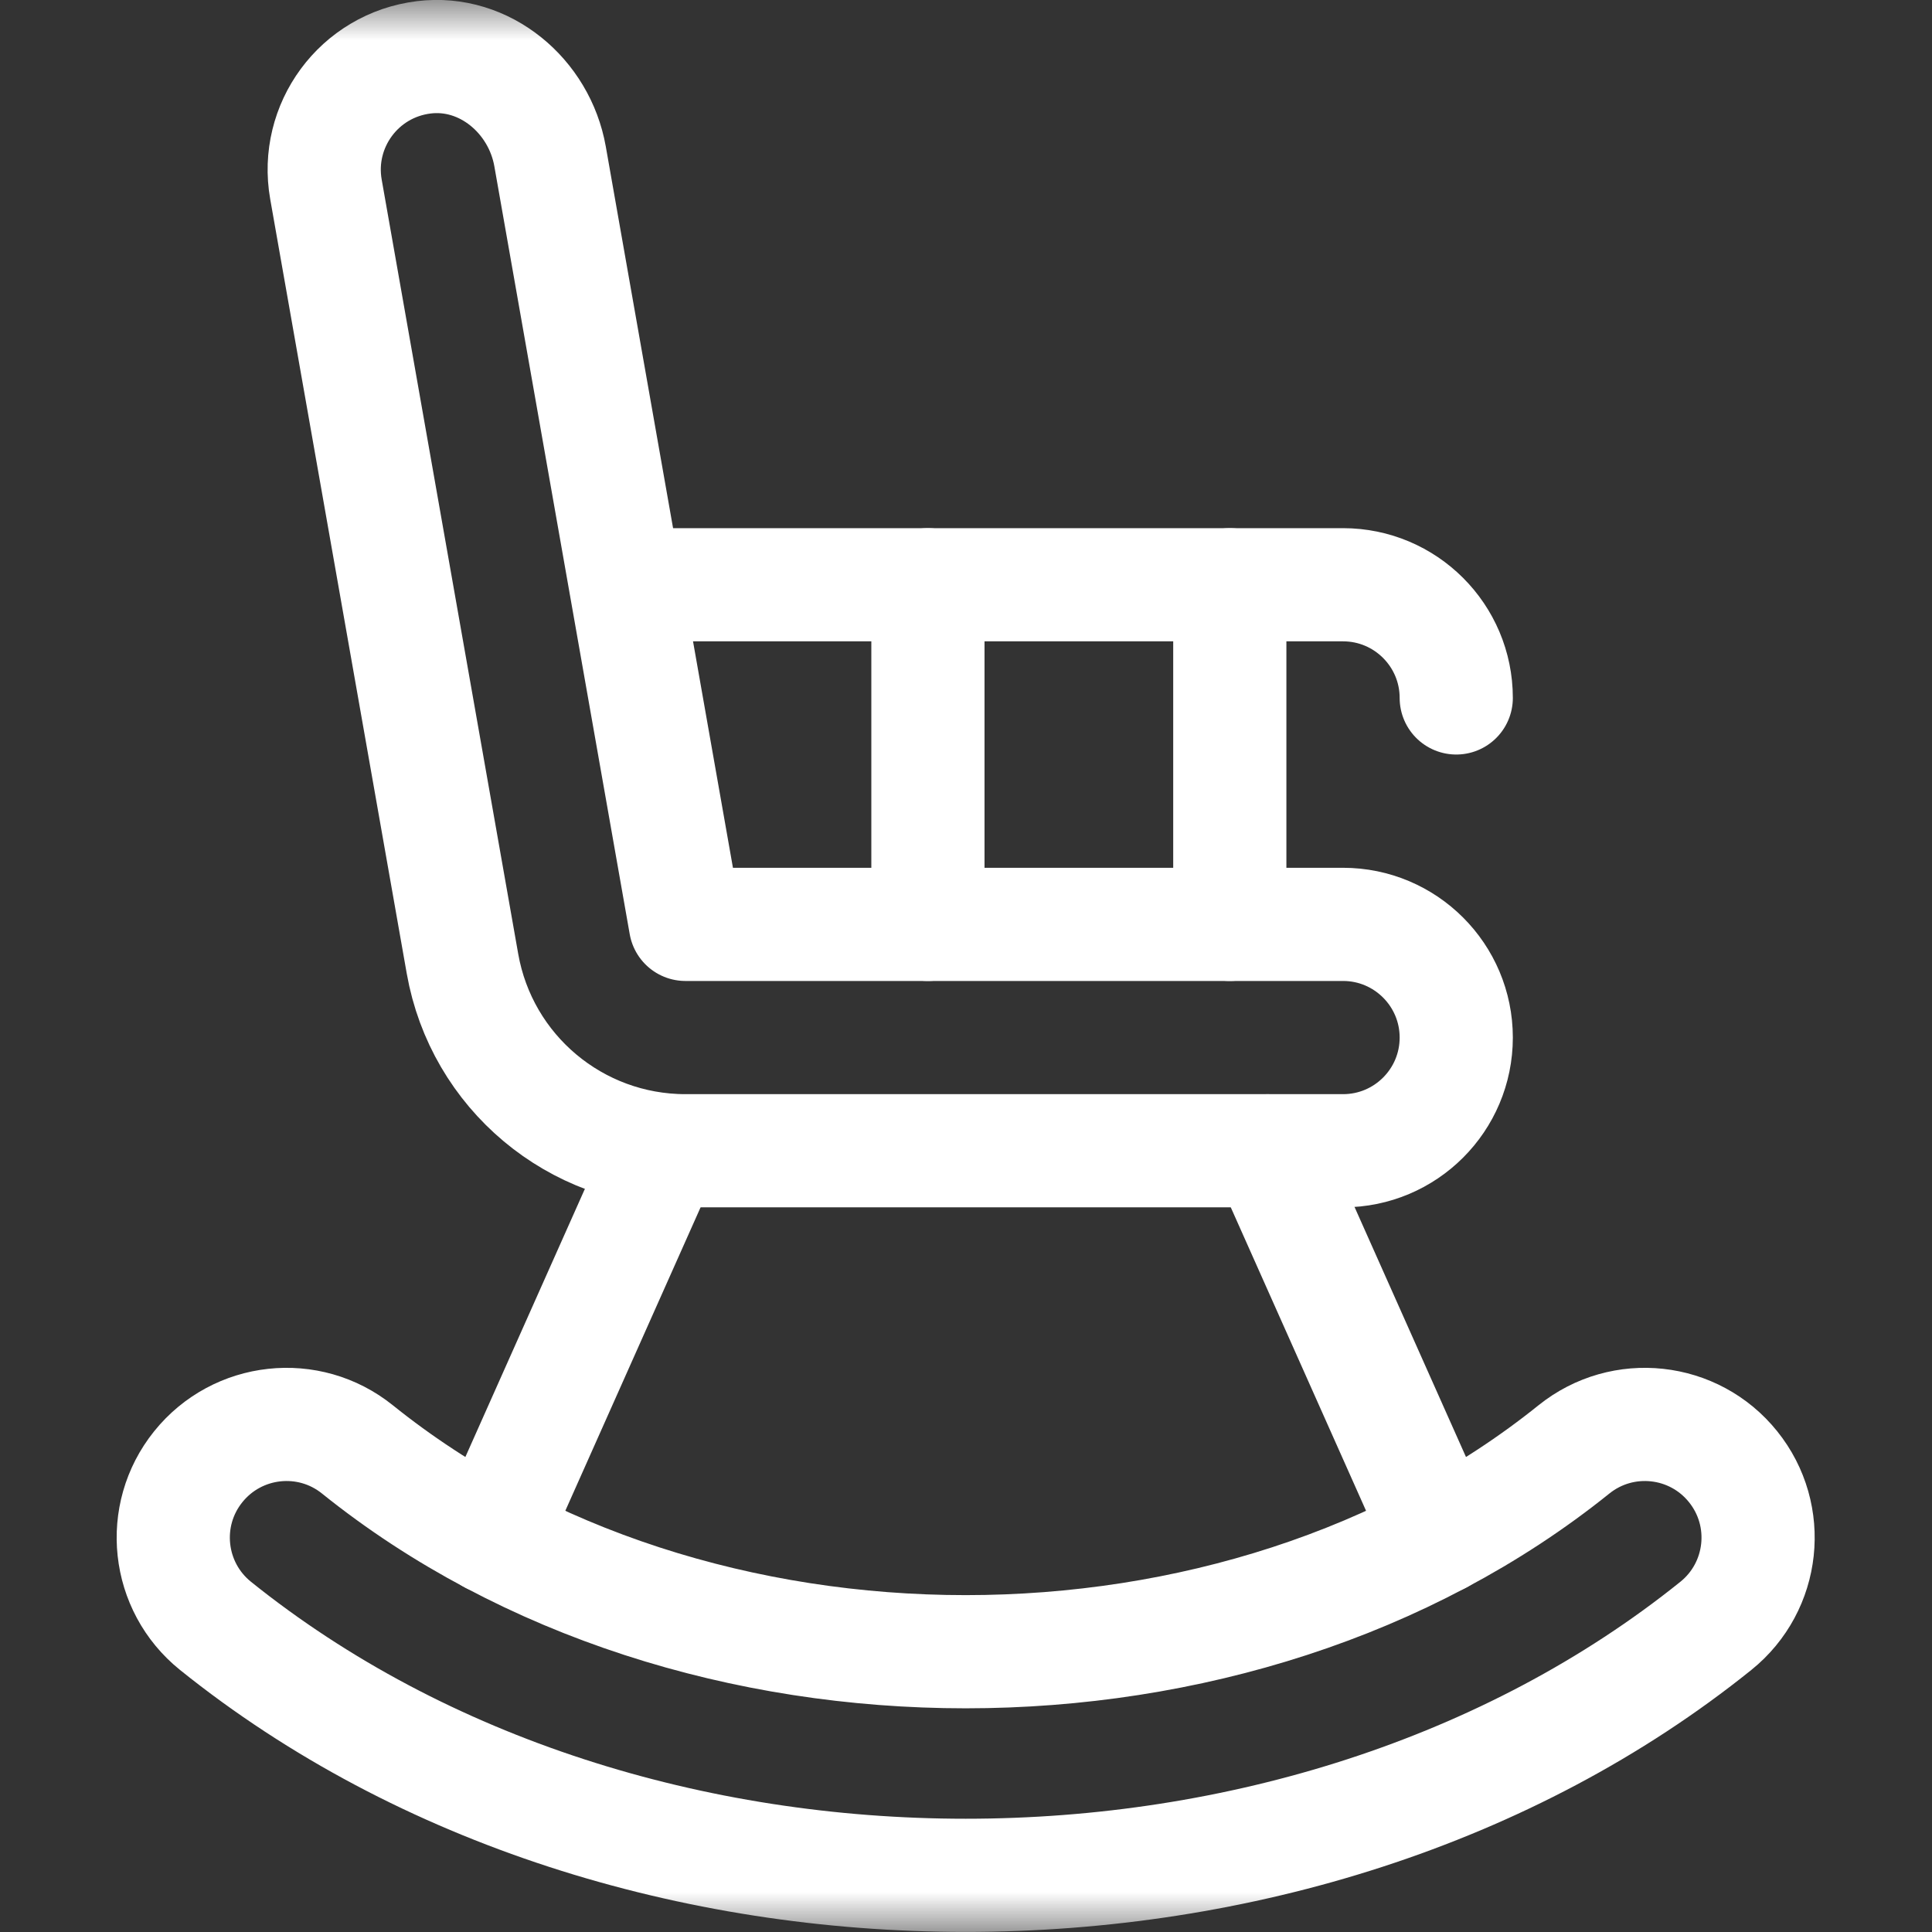
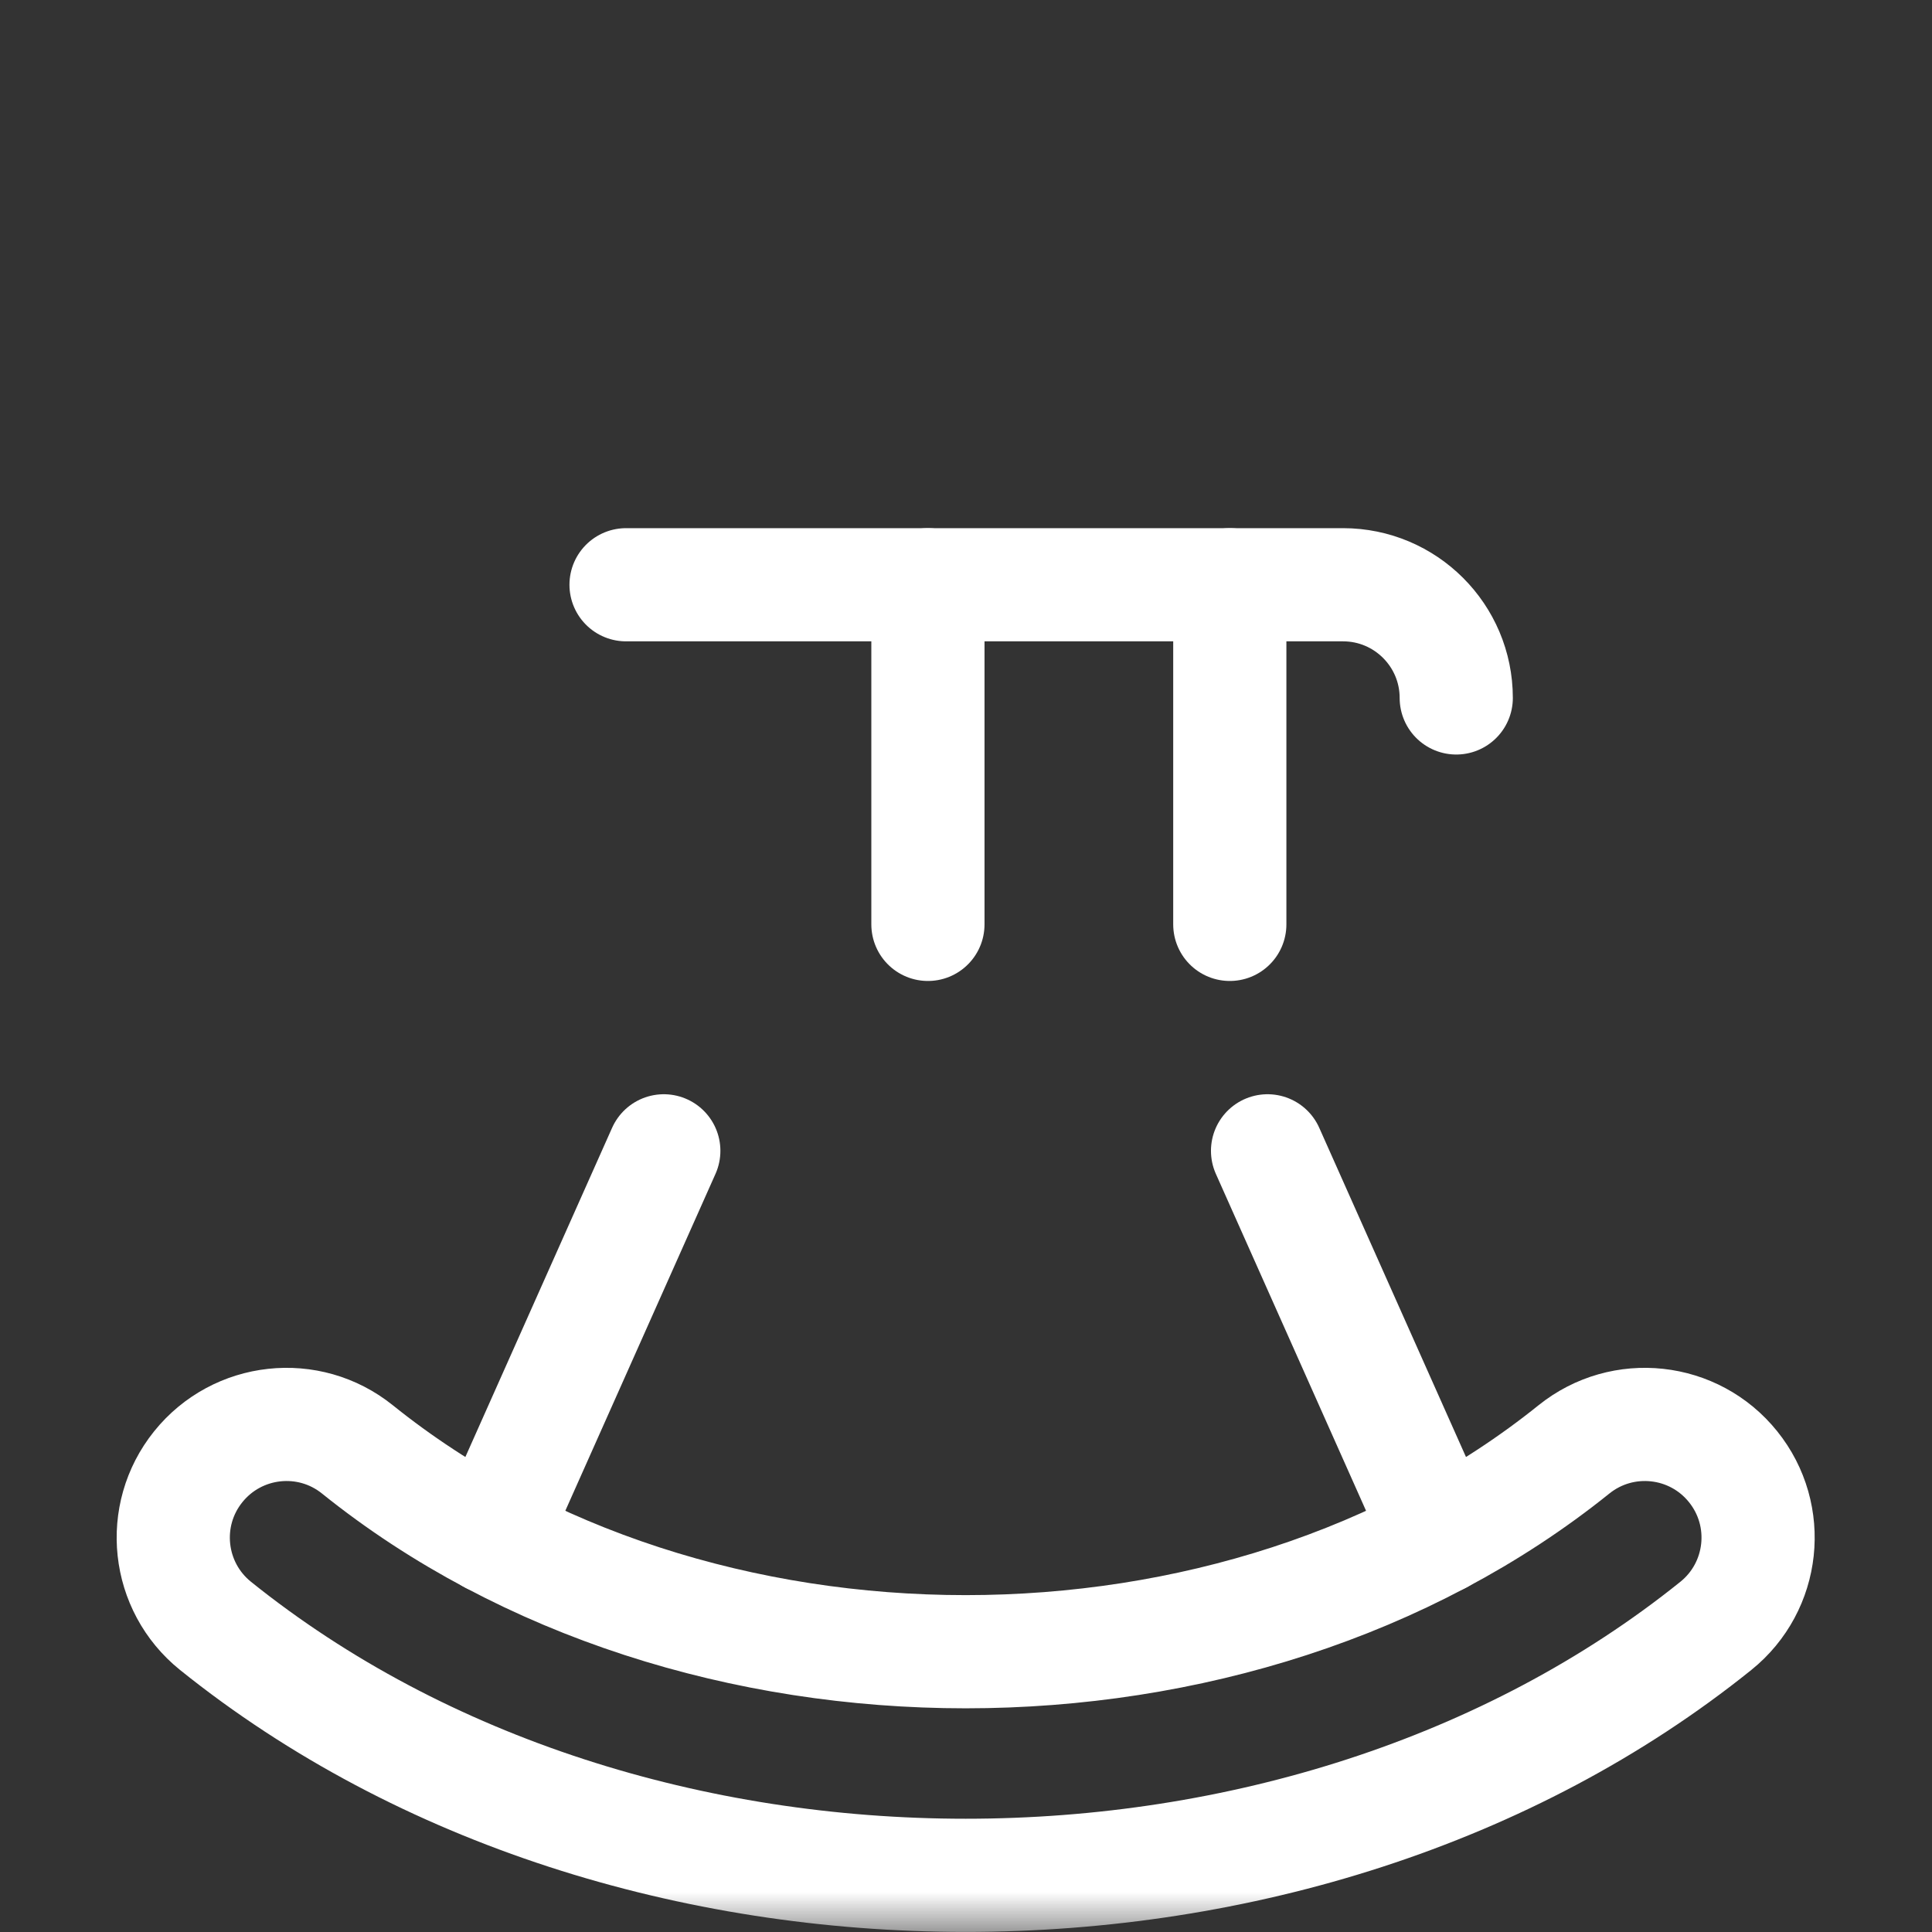
<svg xmlns="http://www.w3.org/2000/svg" width="24" height="24" viewBox="0 0 24 24" fill="none">
  <rect x="0" y="0" width="24" height="24" fill="#333333" stroke="none" />
  <g clip-path="url(#clip0_6536_17675)">
    <mask id="mask0_6536_17675" style="mask-type:luminance" maskUnits="userSpaceOnUse" x="-1" y="-1" width="25" height="25">
      <path d="M-0.003 -0.001H23.997V23.999H-0.003V-0.001Z" fill="white" />
    </mask>
    <g mask="url(#mask0_6536_17675)">
-       <path d="M16.684 11.483H8.515L6.833 1.942C6.7 1.192 6.02 0.619 5.265 0.712C4.458 0.811 3.91 1.563 4.049 2.352L5.745 11.971C5.982 13.316 7.15 14.295 8.515 14.295H16.684C17.46 14.295 18.09 13.666 18.09 12.889C18.09 12.113 17.46 11.483 16.684 11.483Z" stroke="white" stroke-width="1.406" stroke-miterlimit="10" stroke-linecap="round" stroke-linejoin="round" />
      <path d="M17.887 19.099L15.746 14.296" stroke="white" stroke-width="1.406" stroke-miterlimit="10" stroke-linecap="round" stroke-linejoin="round" />
      <path d="M6.105 19.099L8.246 14.296" stroke="white" stroke-width="1.406" stroke-miterlimit="10" stroke-linecap="round" stroke-linejoin="round" />
      <path d="M11.996 23.296C8.621 23.296 5.247 22.263 2.677 20.197C2.072 19.71 1.976 18.825 2.463 18.22C2.95 17.615 3.835 17.518 4.44 18.005C8.606 21.356 15.386 21.356 19.552 18.005C20.158 17.518 21.043 17.615 21.529 18.22C22.016 18.825 21.92 19.71 21.315 20.197C18.746 22.263 15.371 23.296 11.996 23.296Z" stroke="white" stroke-width="1.406" stroke-miterlimit="10" stroke-linecap="round" stroke-linejoin="round" />
      <path d="M18.09 8.67C18.09 7.894 17.46 7.264 16.684 7.264H7.777" stroke="white" stroke-width="1.406" stroke-miterlimit="10" stroke-linecap="round" stroke-linejoin="round" />
      <path d="M15.277 7.264V11.483" stroke="white" stroke-width="1.406" stroke-miterlimit="10" stroke-linecap="round" stroke-linejoin="round" />
      <path d="M11.527 7.264V11.483" stroke="white" stroke-width="1.406" stroke-miterlimit="10" stroke-linecap="round" stroke-linejoin="round" />
    </g>
  </g>
  <defs>
    <clipPath id="clip0_6536_17675">
      <rect width="24" height="24" fill="white" />
    </clipPath>
  </defs>
</svg>